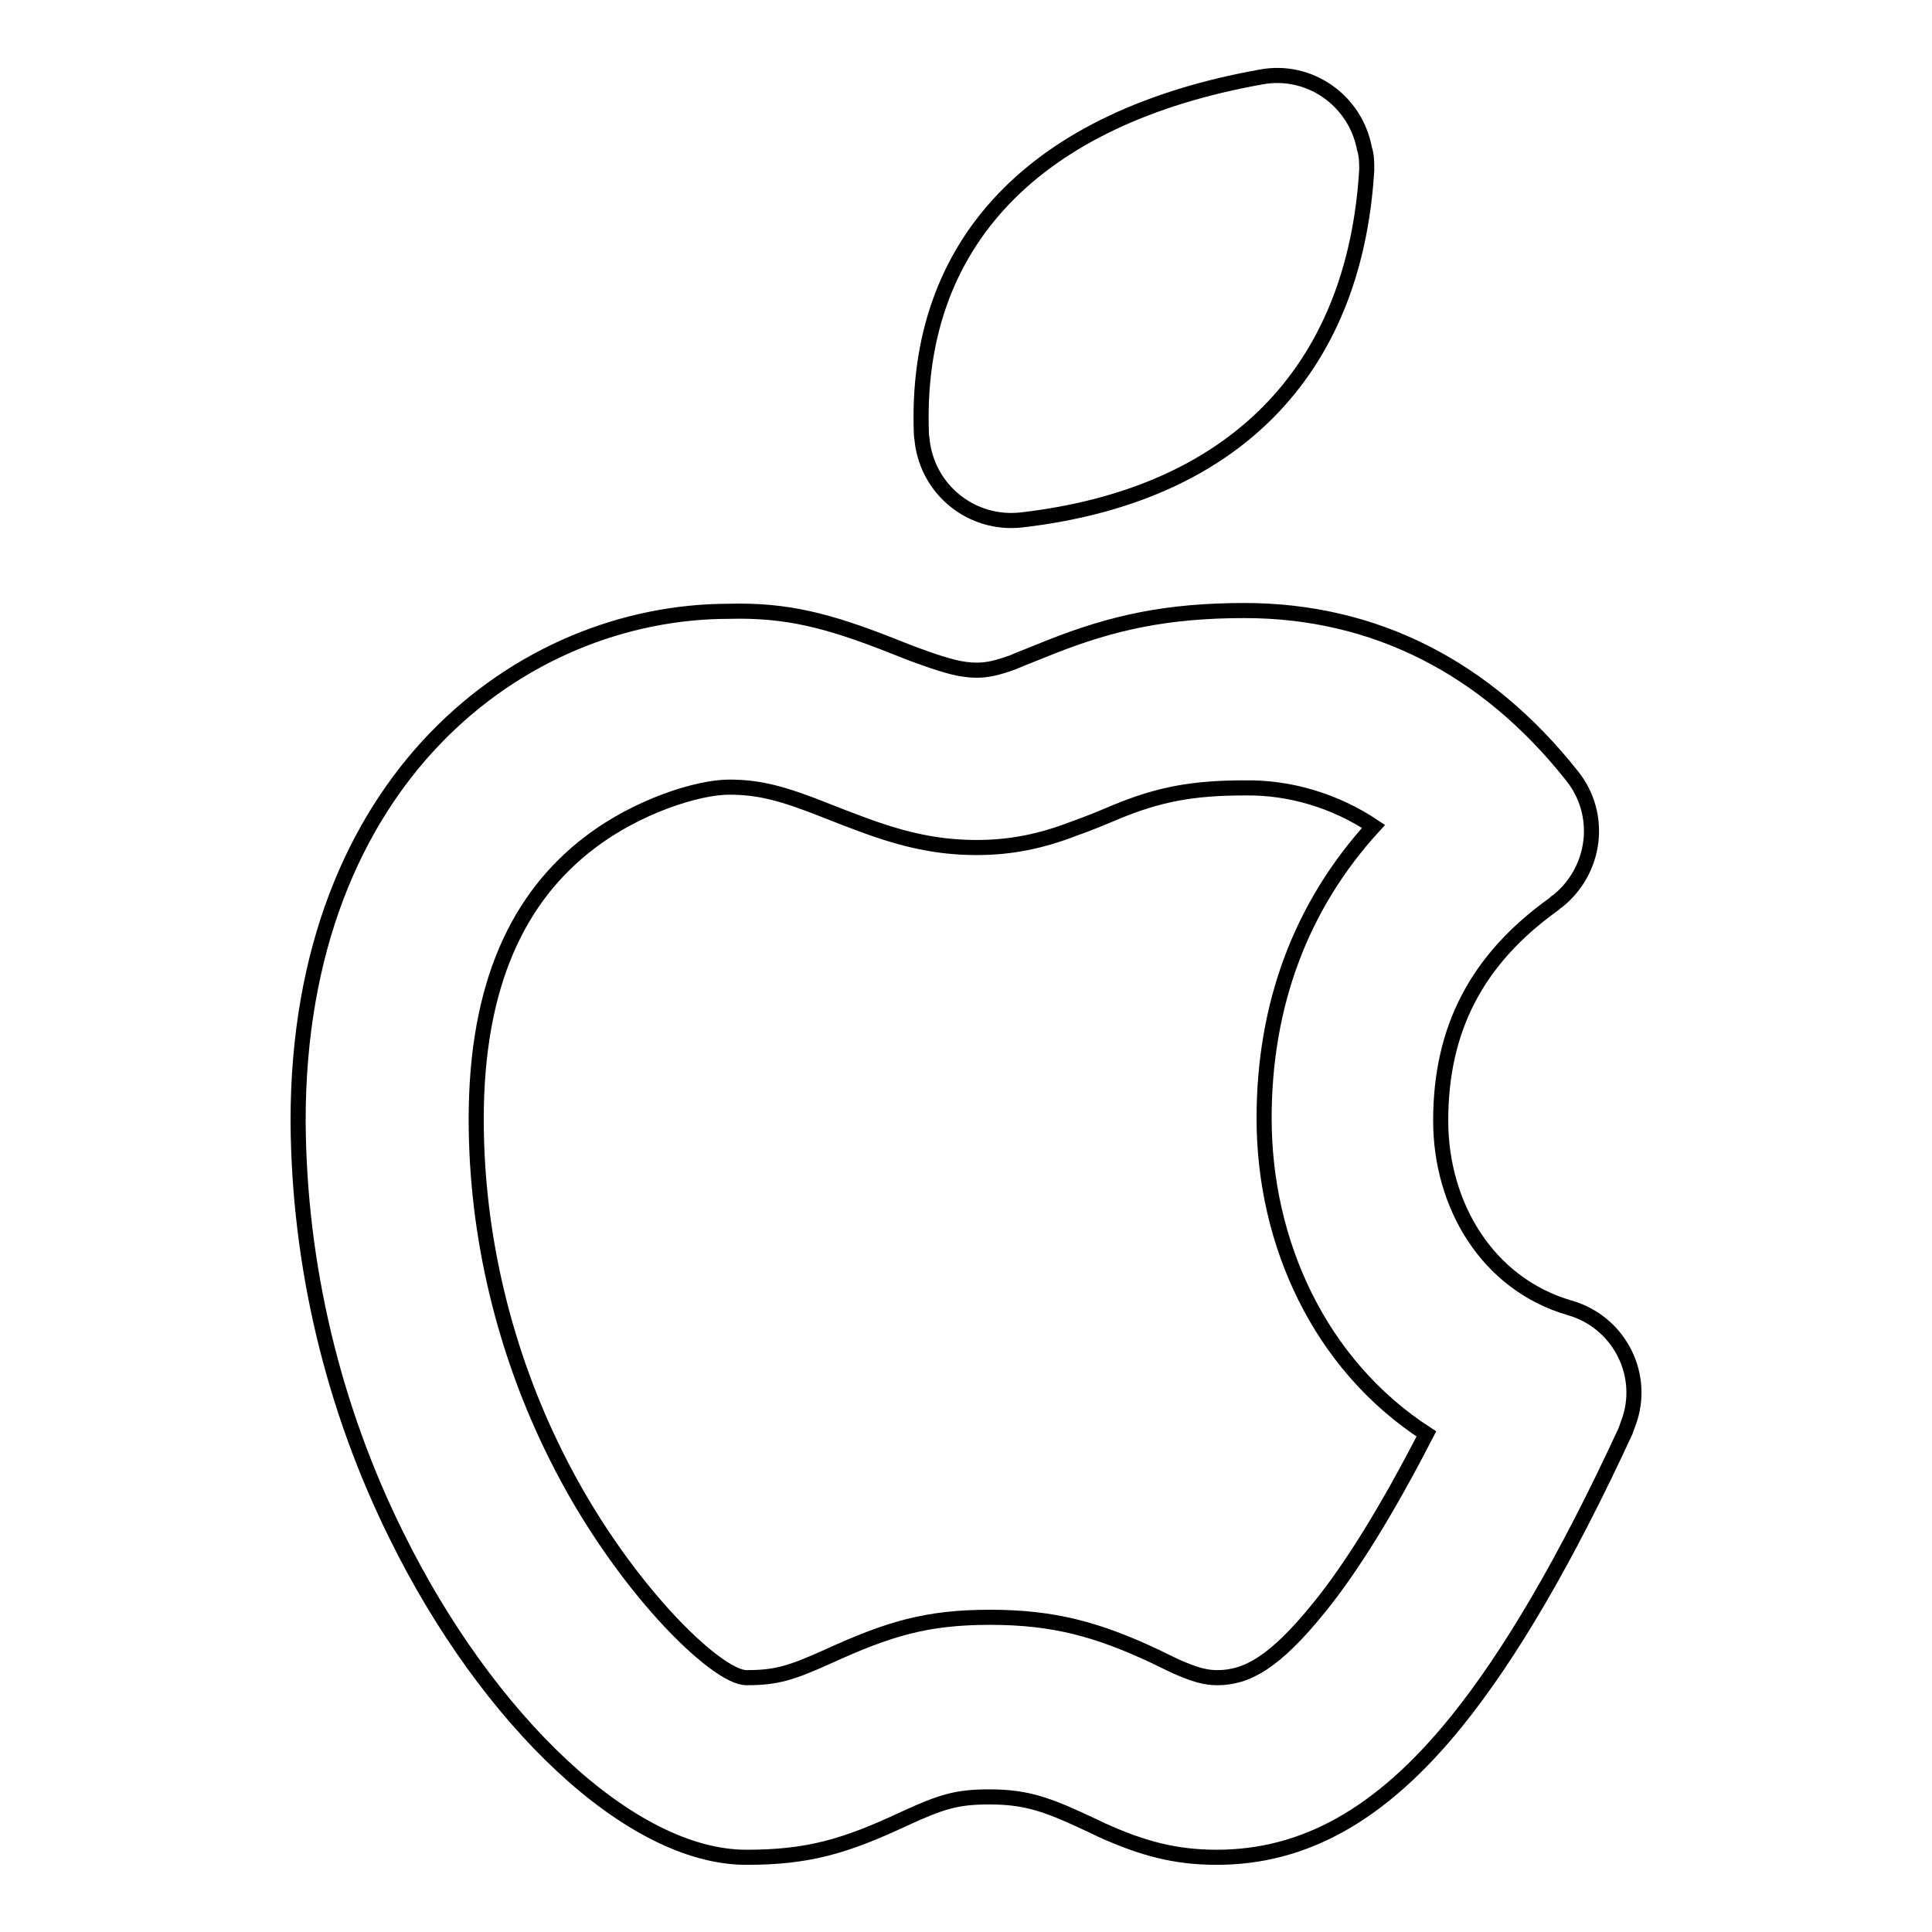
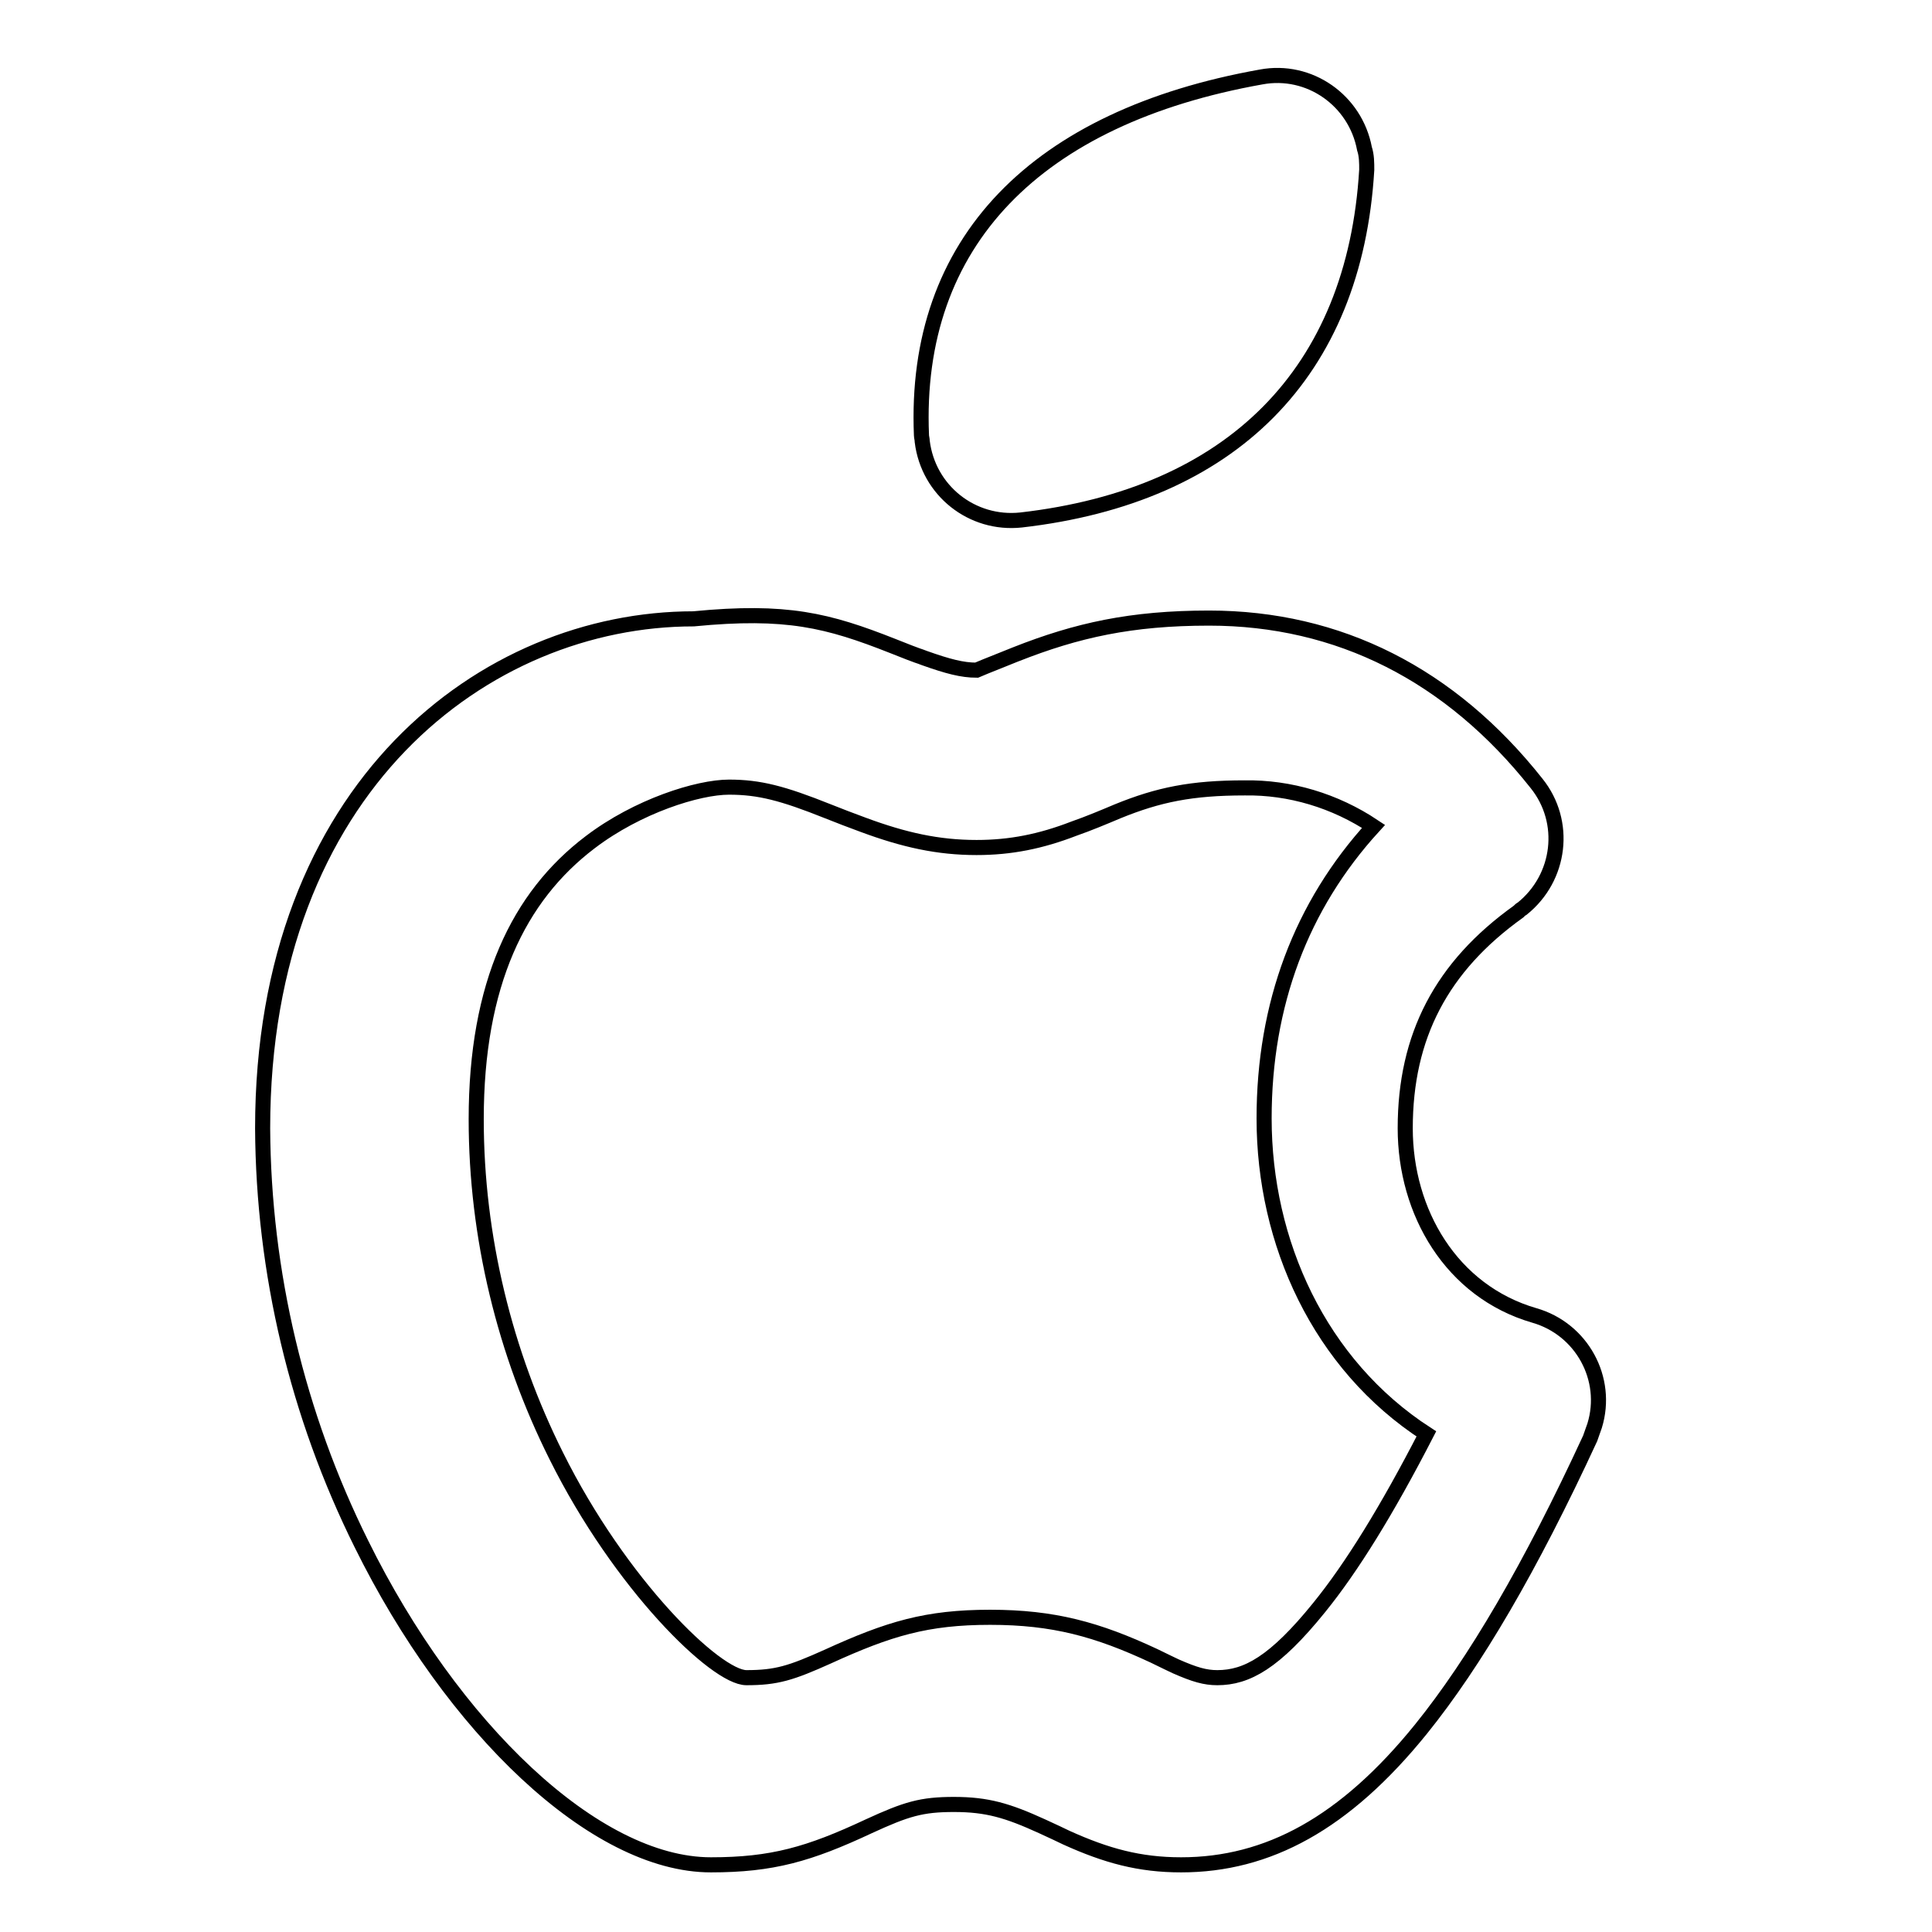
<svg xmlns="http://www.w3.org/2000/svg" version="1.1" x="0px" y="0px" viewBox="0 0 256 256" enable-background="new 0 0 256 256" xml:space="preserve">
  <g>
-     <path stroke-width="2" fill-opacity="0" stroke="#000000" d="M118.3,85.6c4,1.6,3.2,1.2,4.2,1.6c3.1,1.1,5,1.6,6.9,1.6c1.5,0,2.7-0.3,4.7-1c0.9-0.4,5-2,5.2-2.1 c8.1-3.2,15.3-4.8,25.6-4.8c17.2,0,32,7.5,43.4,21.9c4.1,5.1,3.2,12.5-1.9,16.6c-0.2,0.1-0.3,0.2-0.5,0.4 c-10.2,7.3-15,16.5-15,28.7c0,11.1,6.1,21.6,17.1,24.8c6.3,1.8,9.9,8.4,8,14.6c-0.2,0.6-0.4,1.1-0.6,1.7 c-7.9,17.1-15.3,29.7-22.4,38.5c-10.1,12.5-20.3,18-31.8,18c-5.5,0-9.9-1.2-15.2-3.6c-0.8-0.4-1.7-0.8-3.2-1.5 c-4.6-2.1-7.3-2.9-11.7-2.9c-4.3,0-6.3,0.6-11.3,2.9c-7.9,3.7-12.8,5.1-20.9,5.1c-15.4,0-34.3-18.2-46.3-42.5 c-8.5-17.1-13-36-13.1-55.1c0-45.2,29.5-67.5,57.1-67.5C104.2,80.8,109.7,82.2,118.3,85.6z M164.9,104.4c-7,0-11.4,0.9-16.8,3.1 c-1.9,0.8-3.8,1.6-5.8,2.3c-4.4,1.7-8.4,2.5-12.9,2.5c-5.1,0-9.6-1-15-3l-2.4-0.9l-2.3-0.9c-6-2.4-9.1-3.2-13.1-3.2 c-4.1,0-12.1,2.5-18.4,7.3c-9.5,7.2-15.1,18.8-15.1,36.7c0,15.6,3.8,31,10.6,44.6c8.5,17.1,21.2,29.4,25.2,29.4 c4,0,5.9-0.6,10.8-2.8c8.1-3.7,13.1-5.2,21.5-5.2c8.4,0,14.2,1.6,21.7,5.1c1.6,0.8,2.3,1.1,2.9,1.4c2.5,1.1,3.9,1.5,5.5,1.5 c3.9,0,7.6-2,13.5-9.3c4.3-5.3,9-12.9,14.2-23c-14.2-9.2-21.5-25.4-21.5-41.8c0-15.1,4.9-28.2,14.5-38.7 C176.9,106.1,170.9,104.3,164.9,104.4L164.9,104.4z M181.1,22.5c-1.6,26.9-17.9,43.2-45.8,46.4c-6.5,0.7-12.3-3.9-13.1-10.4 c0-0.3-0.1-0.6-0.1-0.8c-1.1-25.7,15.3-42.2,45-47.5c6.4-1.2,12.5,3.1,13.7,9.5C181.1,20.6,181.1,21.6,181.1,22.5L181.1,22.5z" />
+     <path stroke-width="2" fill-opacity="0" stroke="#000000" d="M118.3,85.6c4,1.6,3.2,1.2,4.2,1.6c3.1,1.1,5,1.6,6.9,1.6c0.9-0.4,5-2,5.2-2.1 c8.1-3.2,15.3-4.8,25.6-4.8c17.2,0,32,7.5,43.4,21.9c4.1,5.1,3.2,12.5-1.9,16.6c-0.2,0.1-0.3,0.2-0.5,0.4 c-10.2,7.3-15,16.5-15,28.7c0,11.1,6.1,21.6,17.1,24.8c6.3,1.8,9.9,8.4,8,14.6c-0.2,0.6-0.4,1.1-0.6,1.7 c-7.9,17.1-15.3,29.7-22.4,38.5c-10.1,12.5-20.3,18-31.8,18c-5.5,0-9.9-1.2-15.2-3.6c-0.8-0.4-1.7-0.8-3.2-1.5 c-4.6-2.1-7.3-2.9-11.7-2.9c-4.3,0-6.3,0.6-11.3,2.9c-7.9,3.7-12.8,5.1-20.9,5.1c-15.4,0-34.3-18.2-46.3-42.5 c-8.5-17.1-13-36-13.1-55.1c0-45.2,29.5-67.5,57.1-67.5C104.2,80.8,109.7,82.2,118.3,85.6z M164.9,104.4c-7,0-11.4,0.9-16.8,3.1 c-1.9,0.8-3.8,1.6-5.8,2.3c-4.4,1.7-8.4,2.5-12.9,2.5c-5.1,0-9.6-1-15-3l-2.4-0.9l-2.3-0.9c-6-2.4-9.1-3.2-13.1-3.2 c-4.1,0-12.1,2.5-18.4,7.3c-9.5,7.2-15.1,18.8-15.1,36.7c0,15.6,3.8,31,10.6,44.6c8.5,17.1,21.2,29.4,25.2,29.4 c4,0,5.9-0.6,10.8-2.8c8.1-3.7,13.1-5.2,21.5-5.2c8.4,0,14.2,1.6,21.7,5.1c1.6,0.8,2.3,1.1,2.9,1.4c2.5,1.1,3.9,1.5,5.5,1.5 c3.9,0,7.6-2,13.5-9.3c4.3-5.3,9-12.9,14.2-23c-14.2-9.2-21.5-25.4-21.5-41.8c0-15.1,4.9-28.2,14.5-38.7 C176.9,106.1,170.9,104.3,164.9,104.4L164.9,104.4z M181.1,22.5c-1.6,26.9-17.9,43.2-45.8,46.4c-6.5,0.7-12.3-3.9-13.1-10.4 c0-0.3-0.1-0.6-0.1-0.8c-1.1-25.7,15.3-42.2,45-47.5c6.4-1.2,12.5,3.1,13.7,9.5C181.1,20.6,181.1,21.6,181.1,22.5L181.1,22.5z" />
  </g>
</svg>